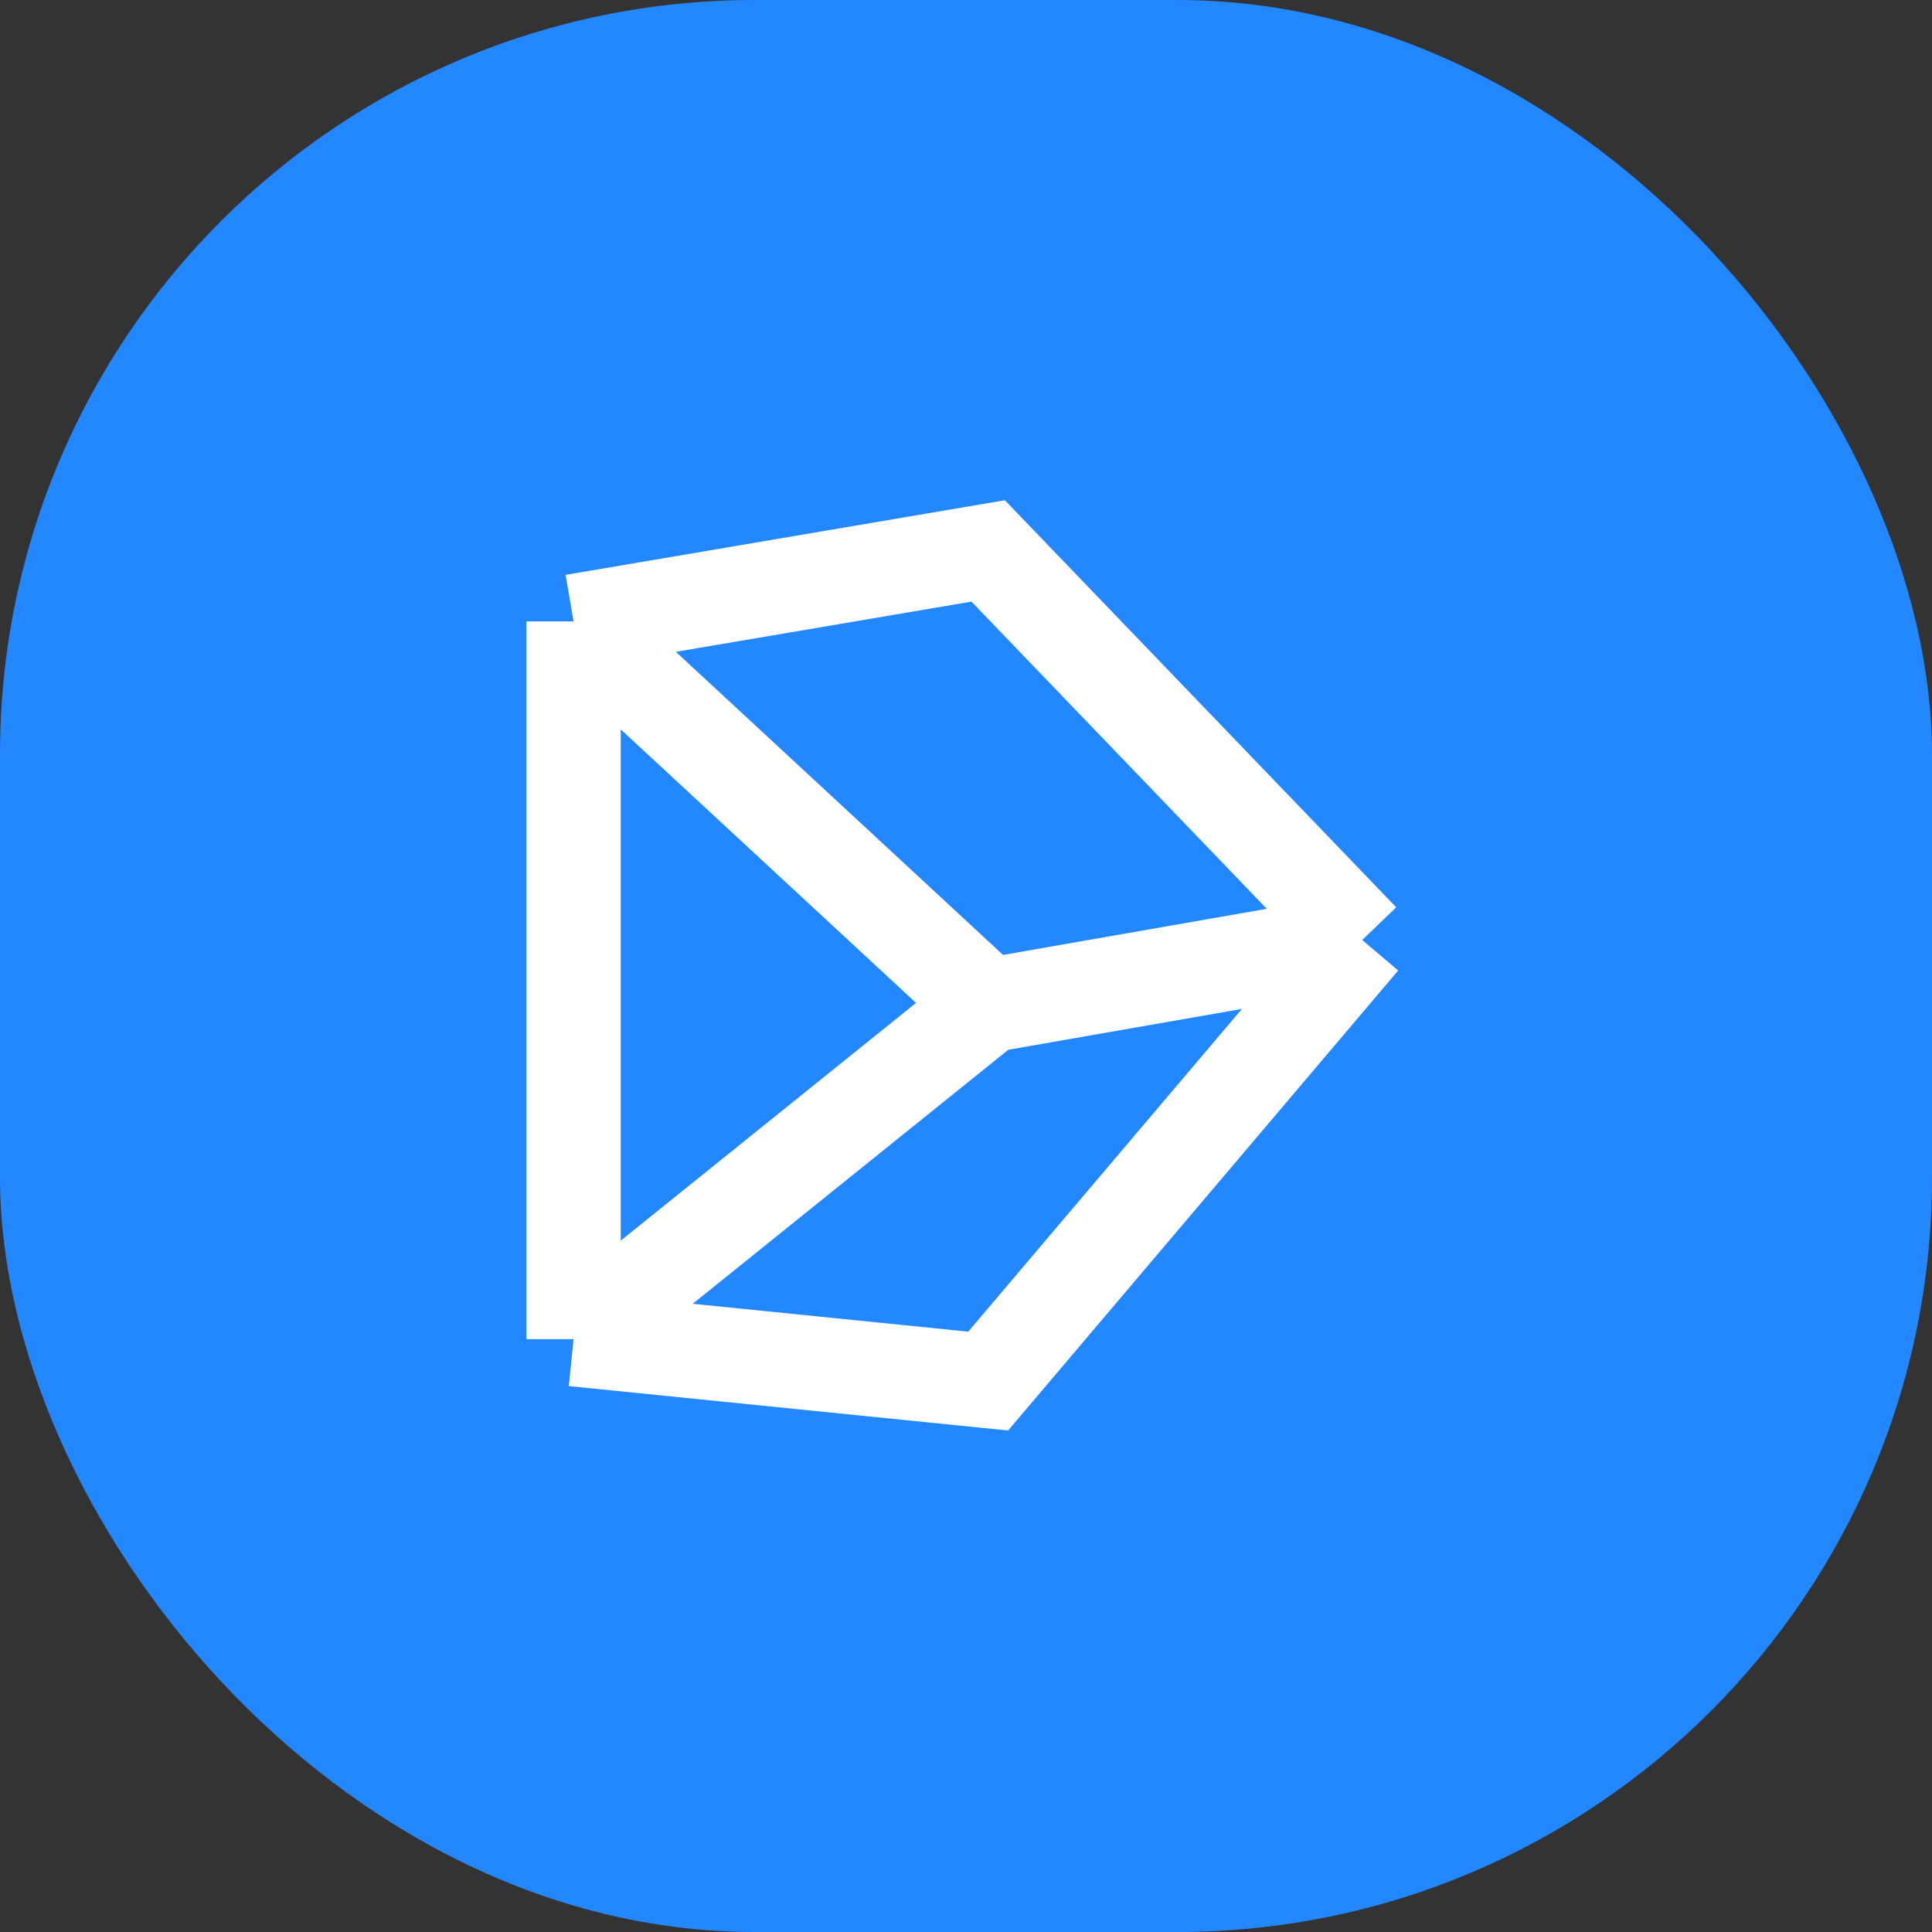
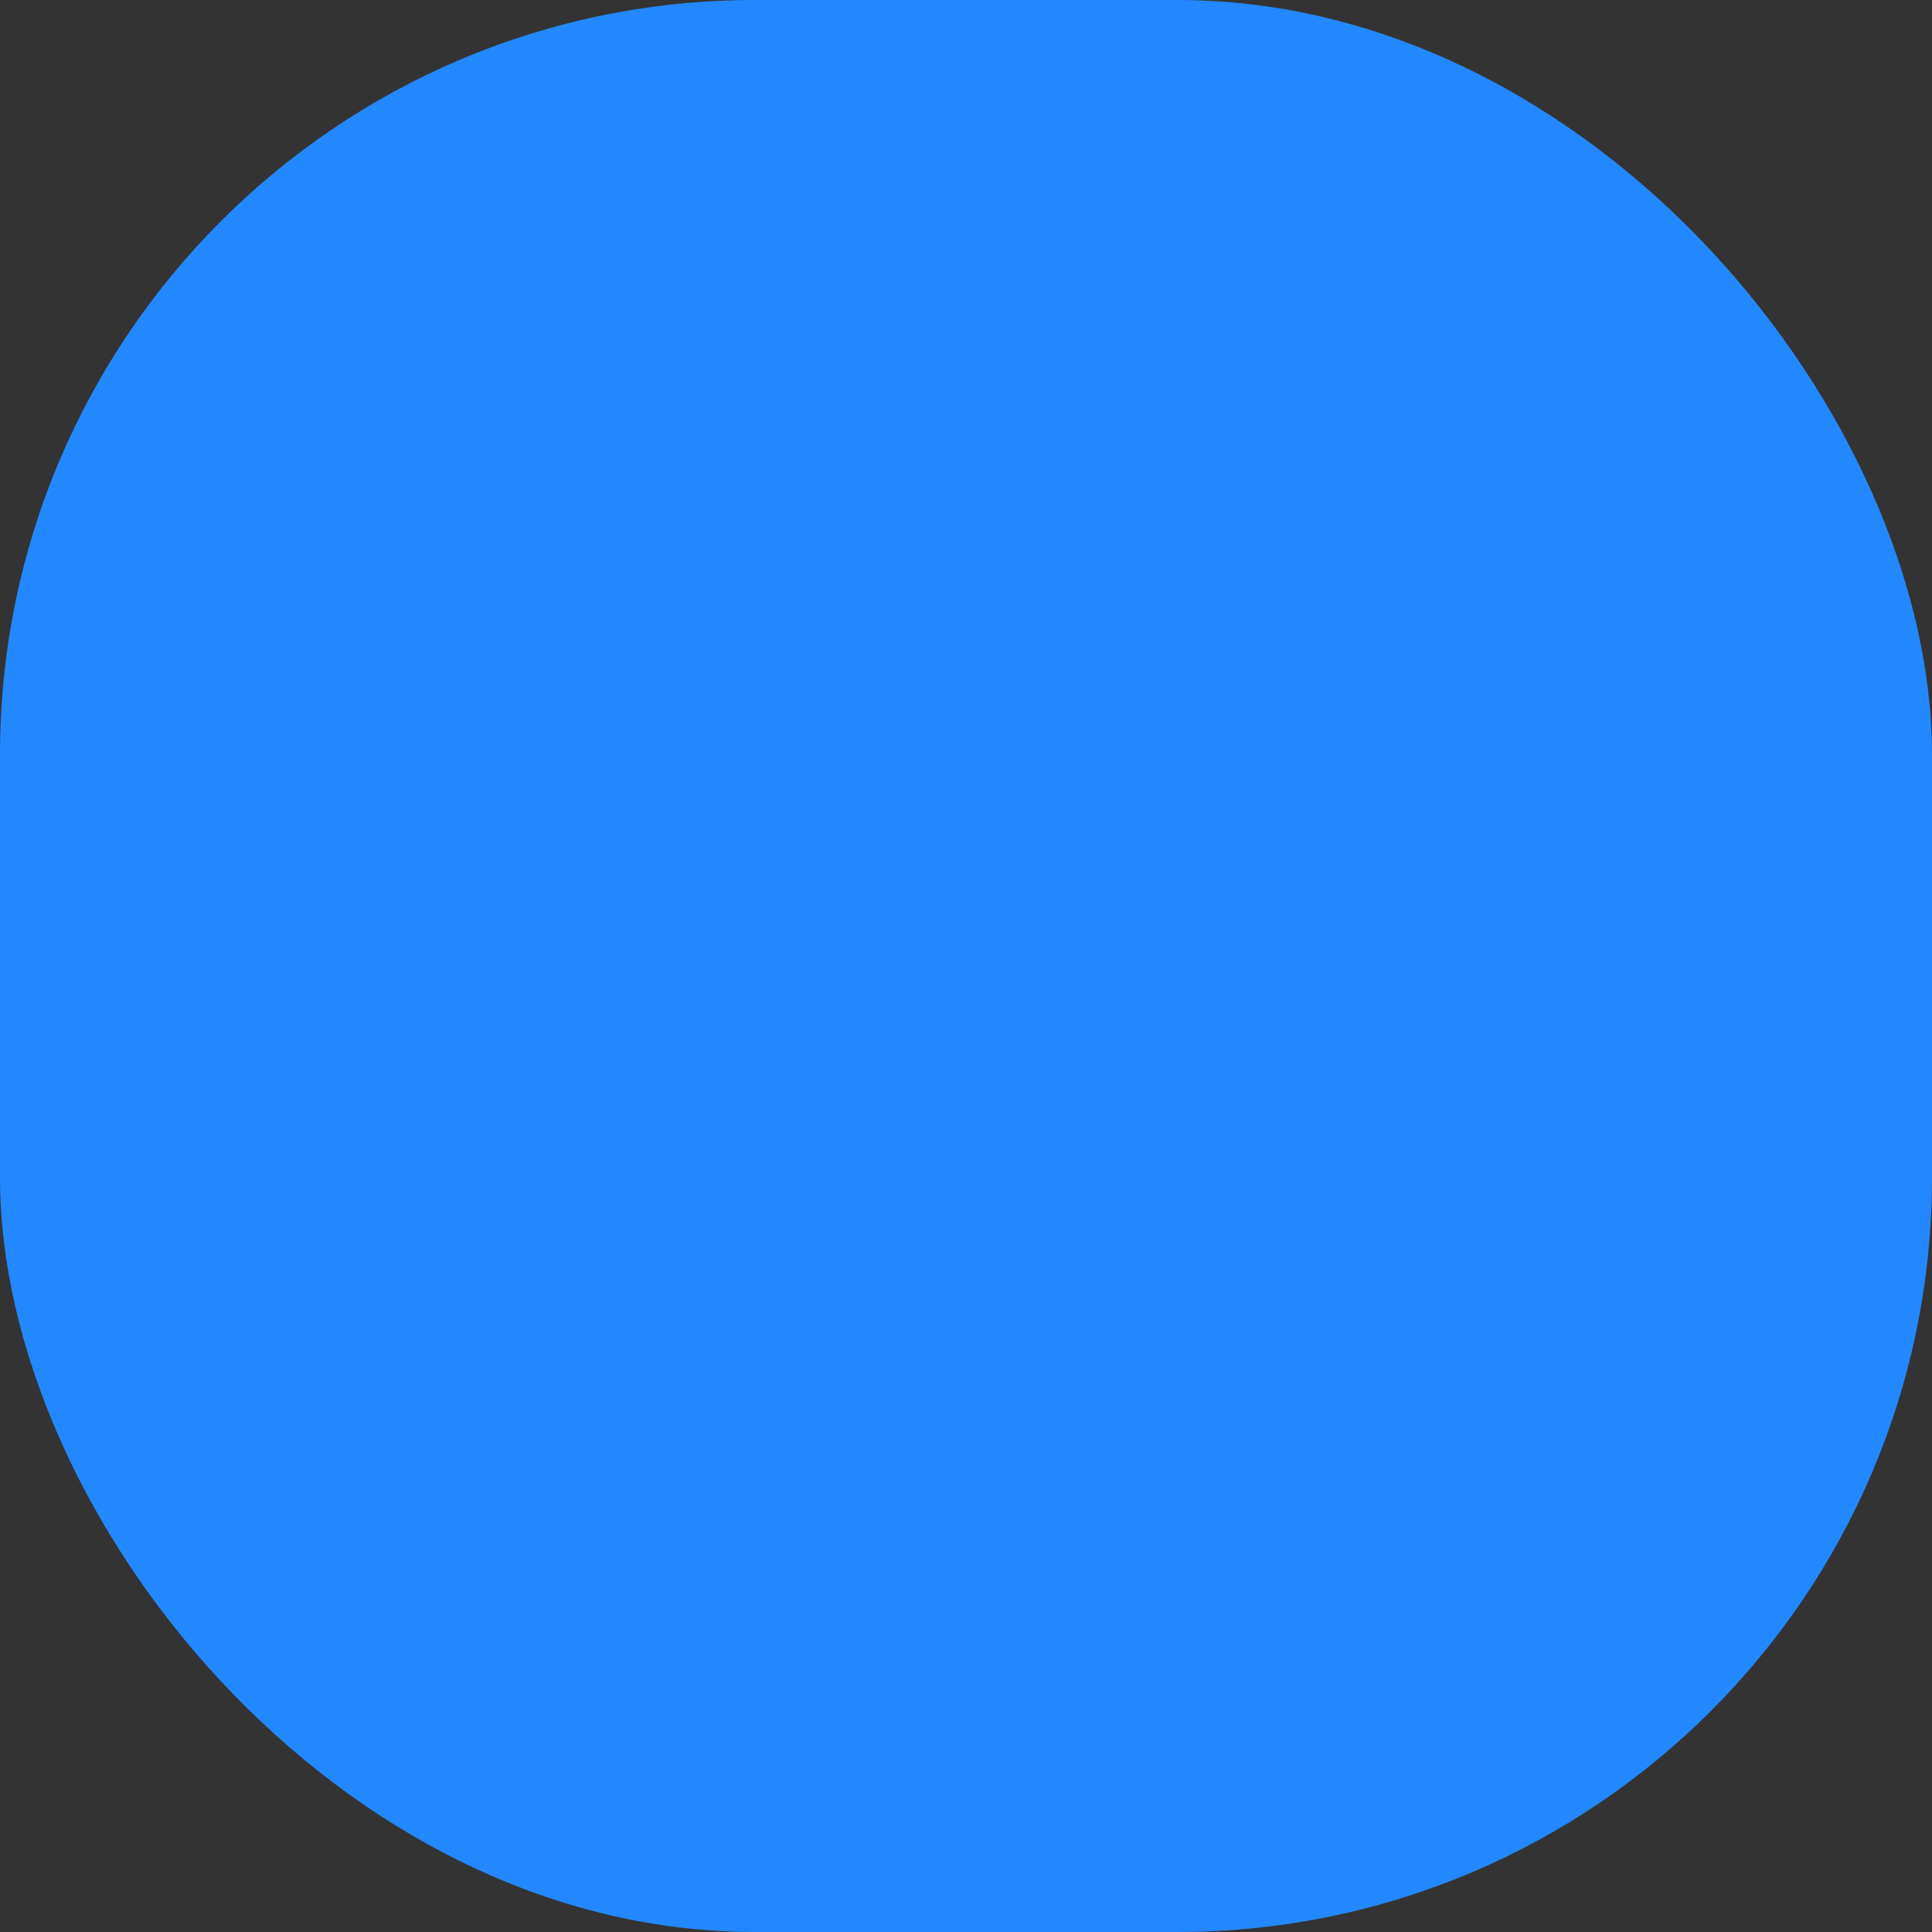
<svg xmlns="http://www.w3.org/2000/svg" width="512" height="512" viewBox="0 0 512 512" fill="none">
  <rect x="0" y="0" width="512" height="512" fill="#333333" stroke="none" />
  <rect width="512" height="512" rx="200" fill="#2388FF" />
-   <path d="M152 164.667L261.874 146L361 249.111M152 164.667L261.874 266.444M152 164.667V354.889M261.874 266.444L361 249.111M261.874 266.444L152 354.889M361 249.111L261.874 366L152 354.889" stroke="white" stroke-width="25" />
</svg>